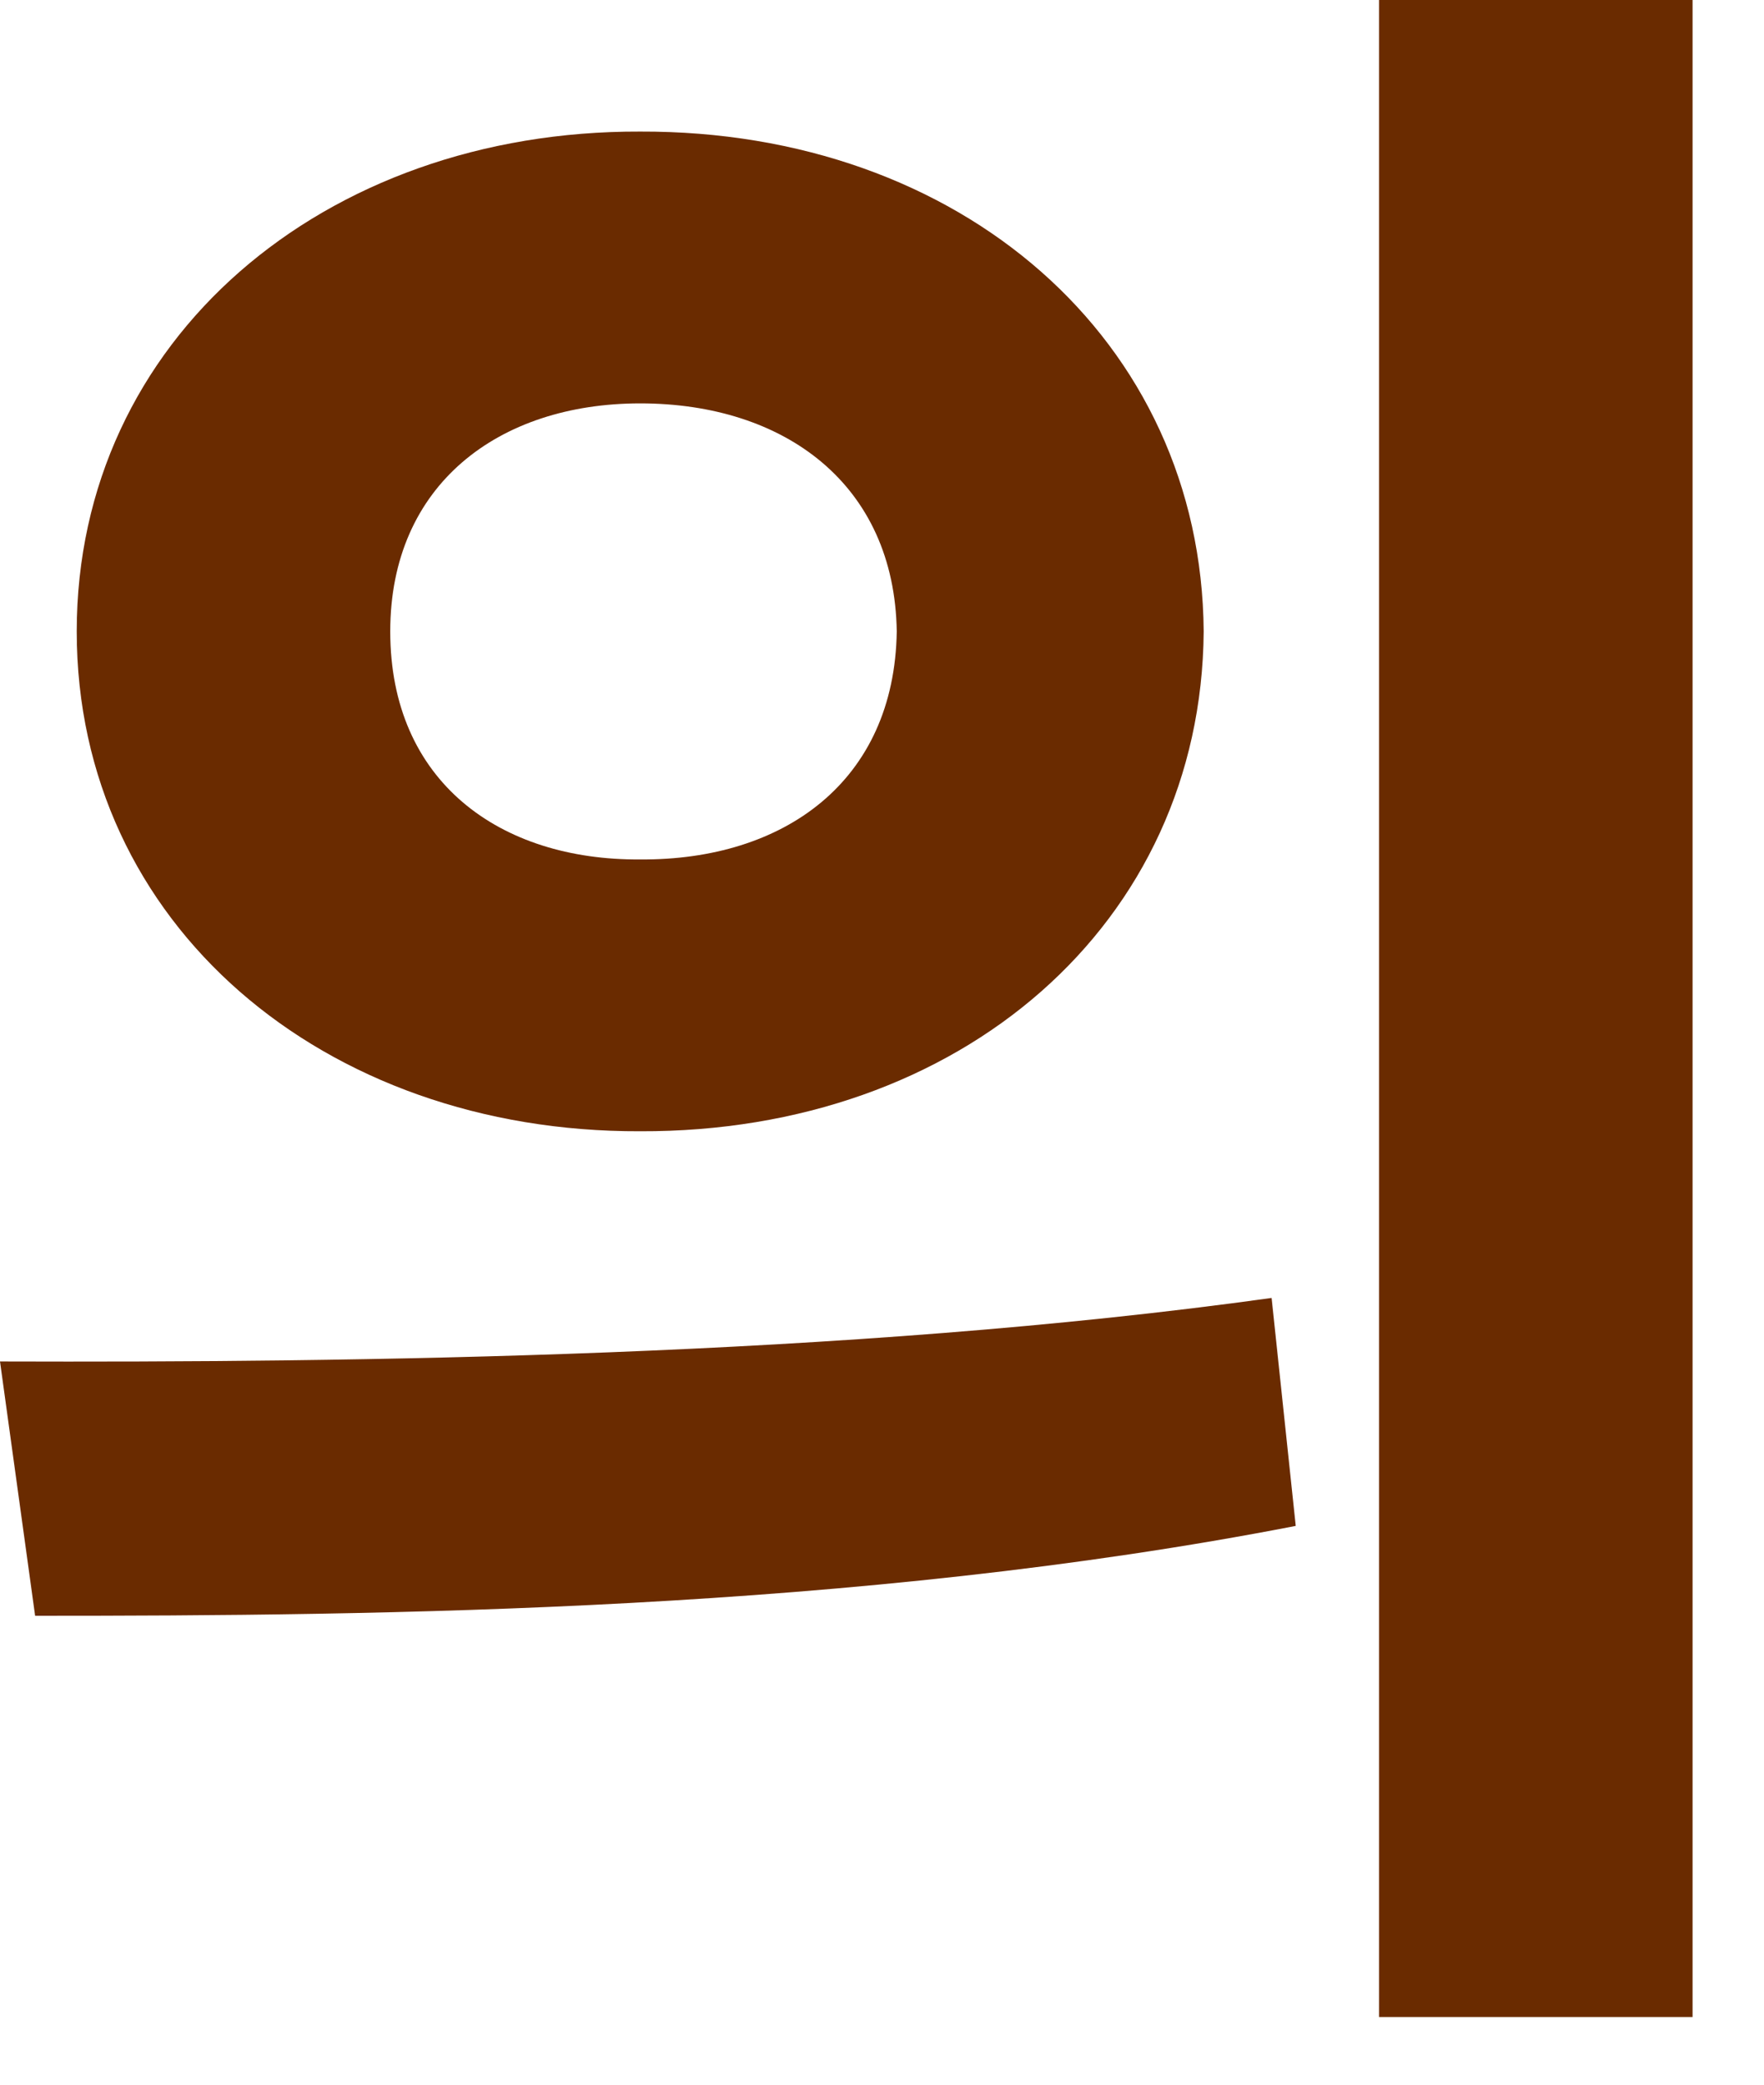
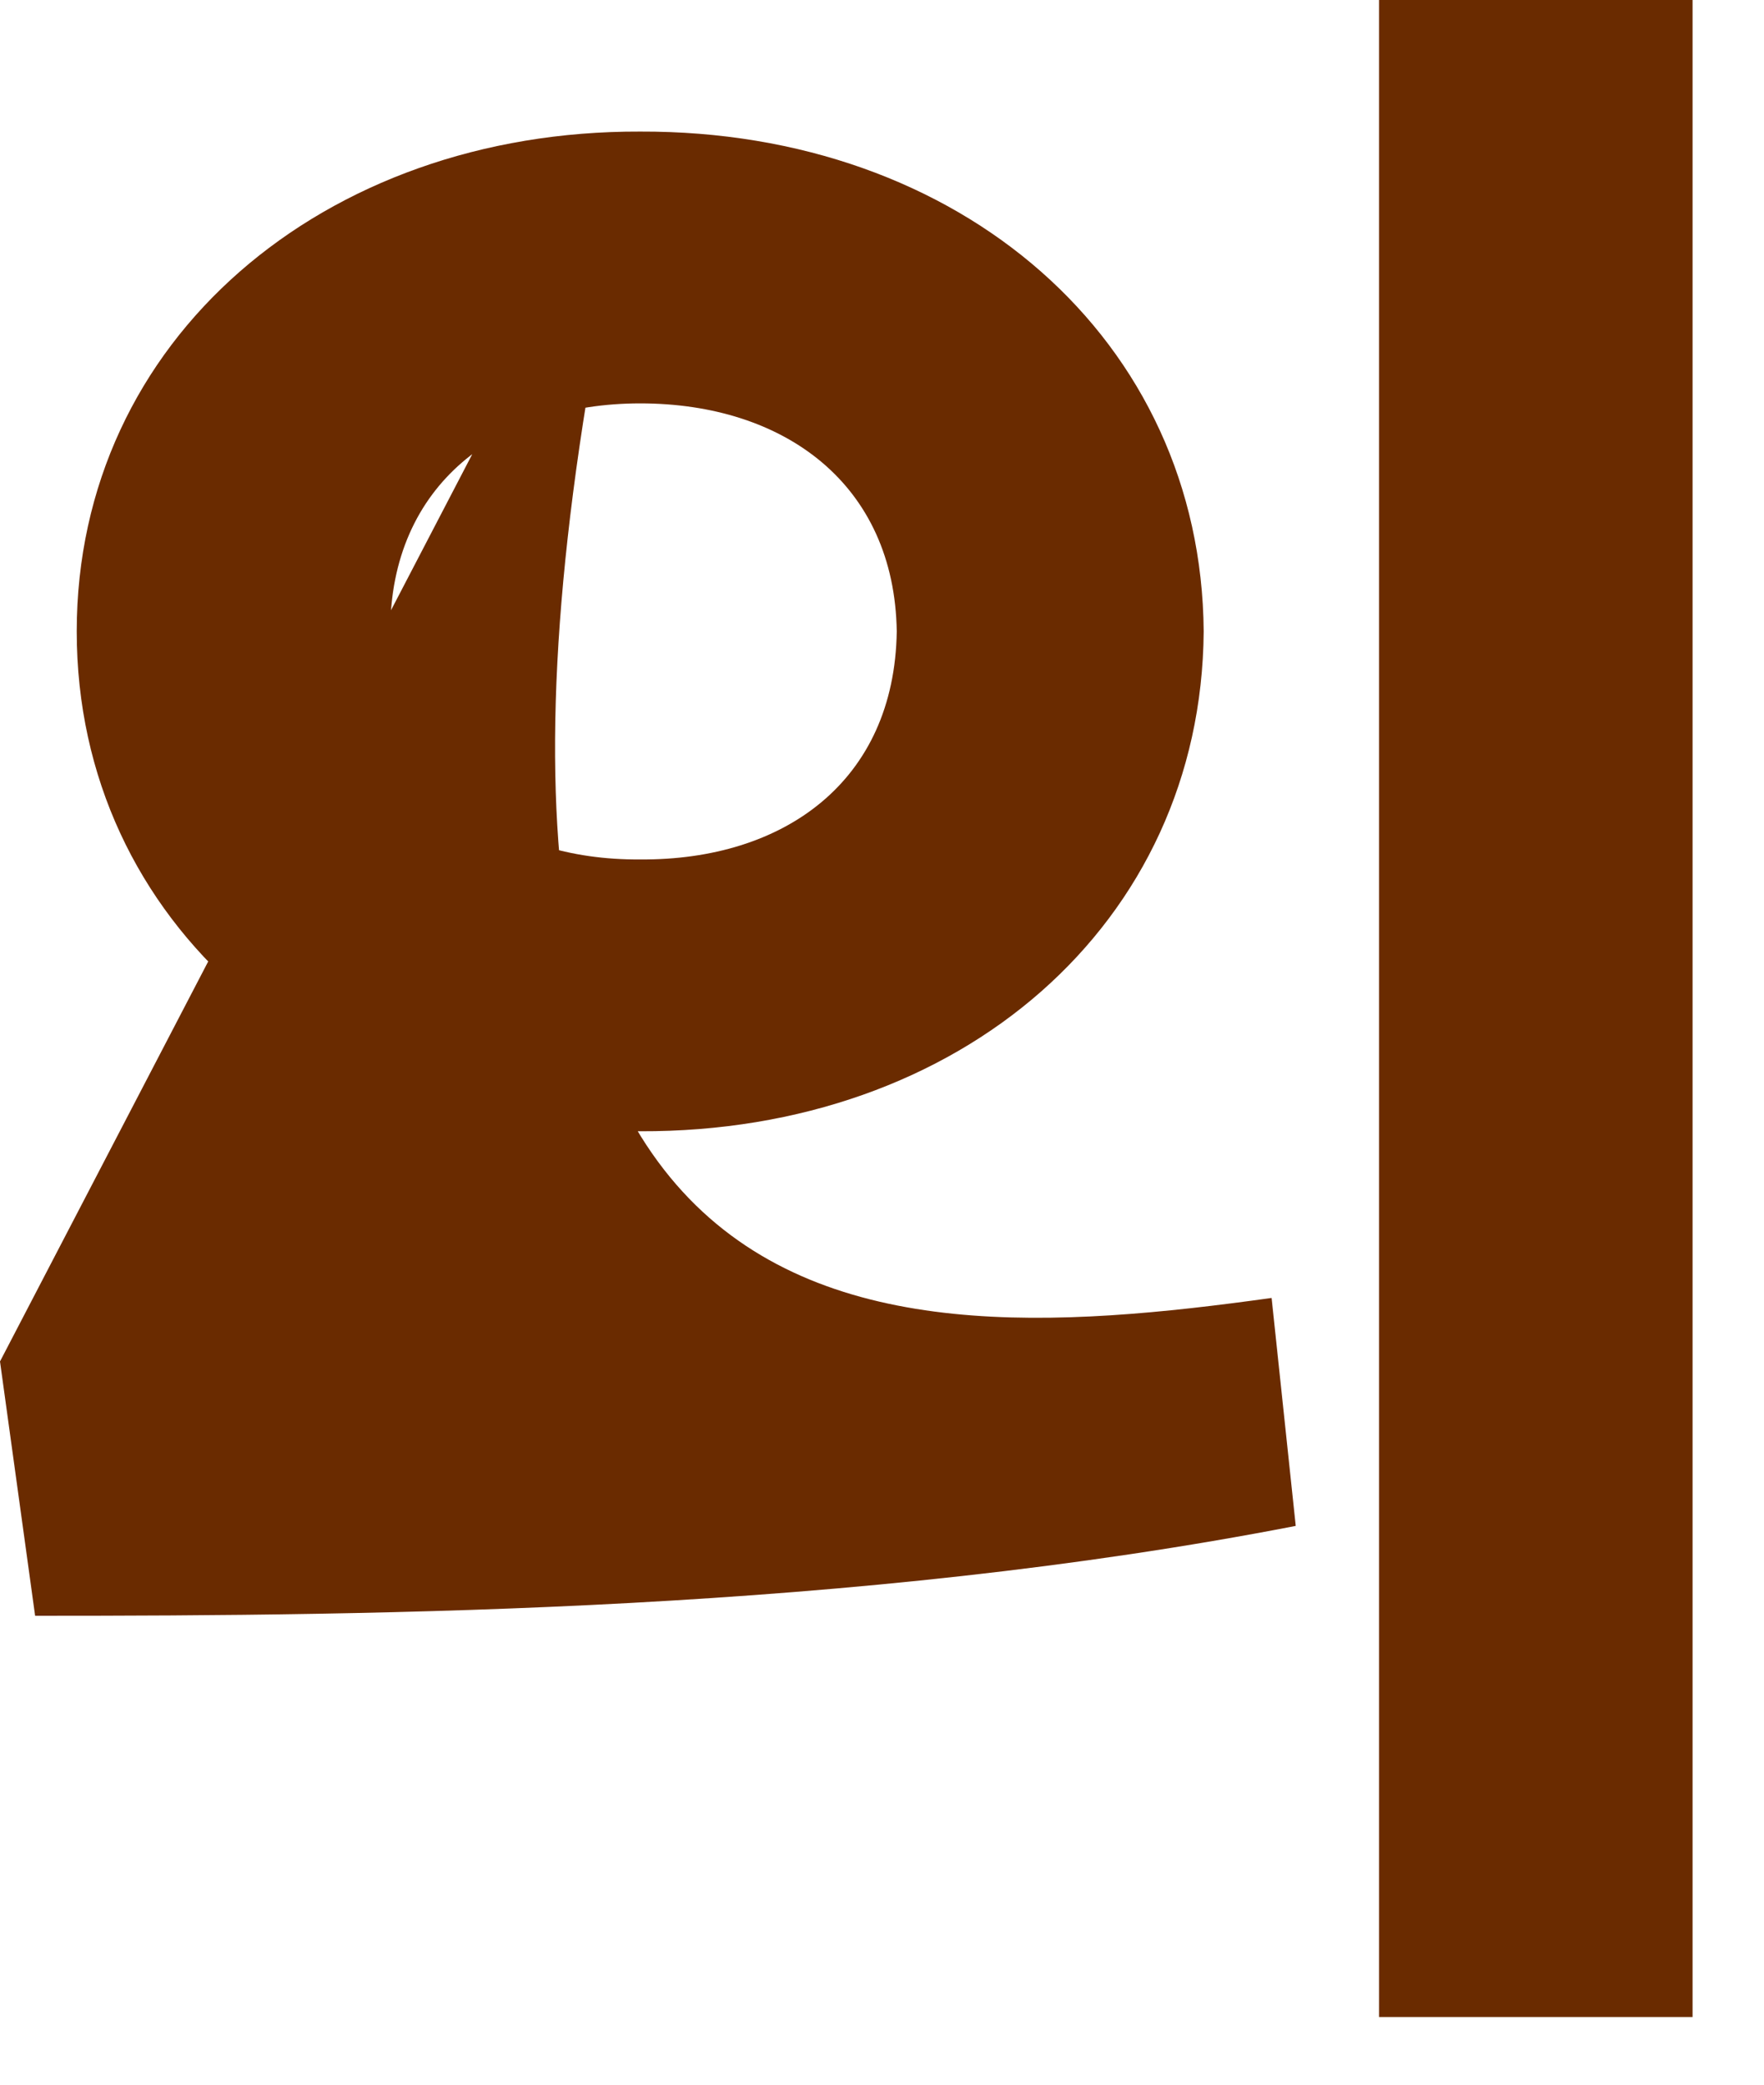
<svg xmlns="http://www.w3.org/2000/svg" fill="none" height="100%" overflow="visible" preserveAspectRatio="none" style="display: block;" viewBox="0 0 22 26" width="100%">
-   <path d="M7.984 1.641C11.977 1.627 14.984 4.238 15.012 7.875C14.984 11.525 11.977 14.123 7.984 14.109C4.033 14.123 0.957 11.525 0.957 7.875C0.957 4.238 4.033 1.627 7.984 1.641ZM0 16.98C4.416 16.994 10.555 16.926 15.859 16.188L16.16 19.031C10.664 20.098 4.785 20.152 0.438 20.152L0 16.98ZM4.867 7.875C4.867 9.748 6.234 10.732 7.984 10.719C9.775 10.732 11.156 9.748 11.184 7.875C11.156 6.043 9.789 5.031 7.984 5.031C6.221 5.031 4.867 6.043 4.867 7.875ZM17.199 25.156V0H21.109V25.156H17.199Z" fill="#6A2B00" id="Vector" />
+   <path d="M7.984 1.641C11.977 1.627 14.984 4.238 15.012 7.875C14.984 11.525 11.977 14.123 7.984 14.109C4.033 14.123 0.957 11.525 0.957 7.875C0.957 4.238 4.033 1.627 7.984 1.641ZC4.416 16.994 10.555 16.926 15.859 16.188L16.16 19.031C10.664 20.098 4.785 20.152 0.438 20.152L0 16.98ZM4.867 7.875C4.867 9.748 6.234 10.732 7.984 10.719C9.775 10.732 11.156 9.748 11.184 7.875C11.156 6.043 9.789 5.031 7.984 5.031C6.221 5.031 4.867 6.043 4.867 7.875ZM17.199 25.156V0H21.109V25.156H17.199Z" fill="#6A2B00" id="Vector" />
</svg>